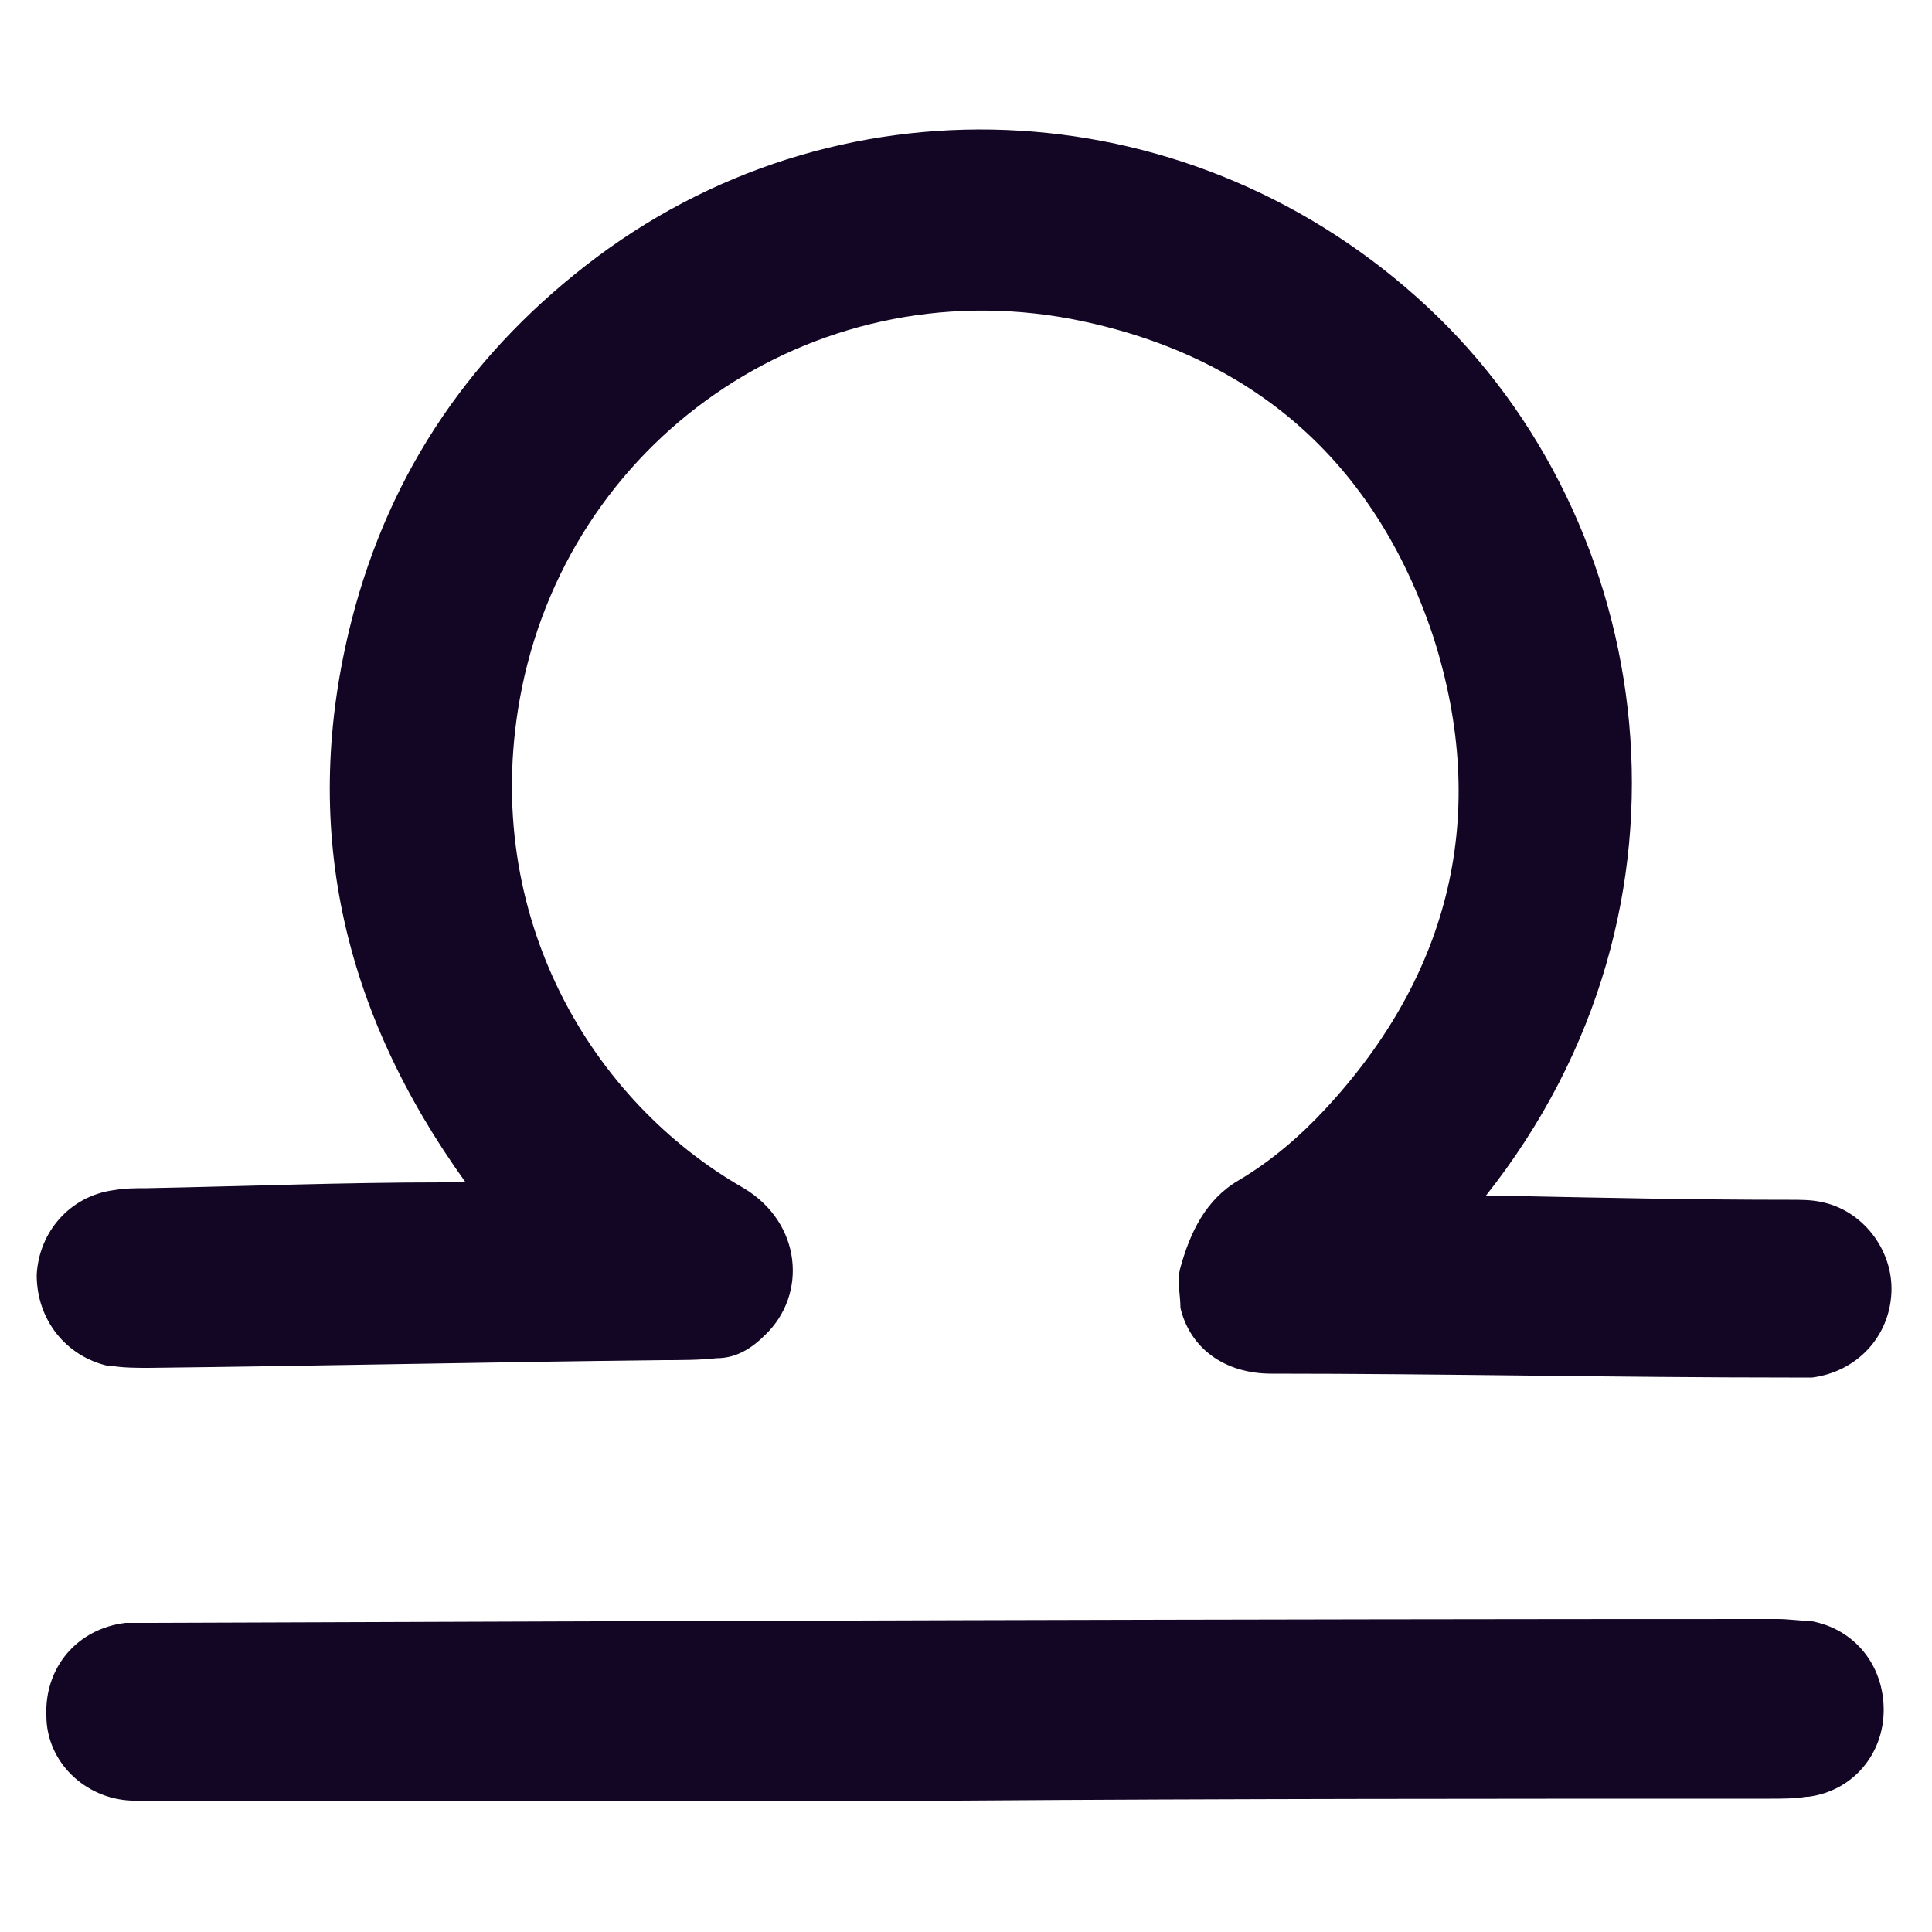
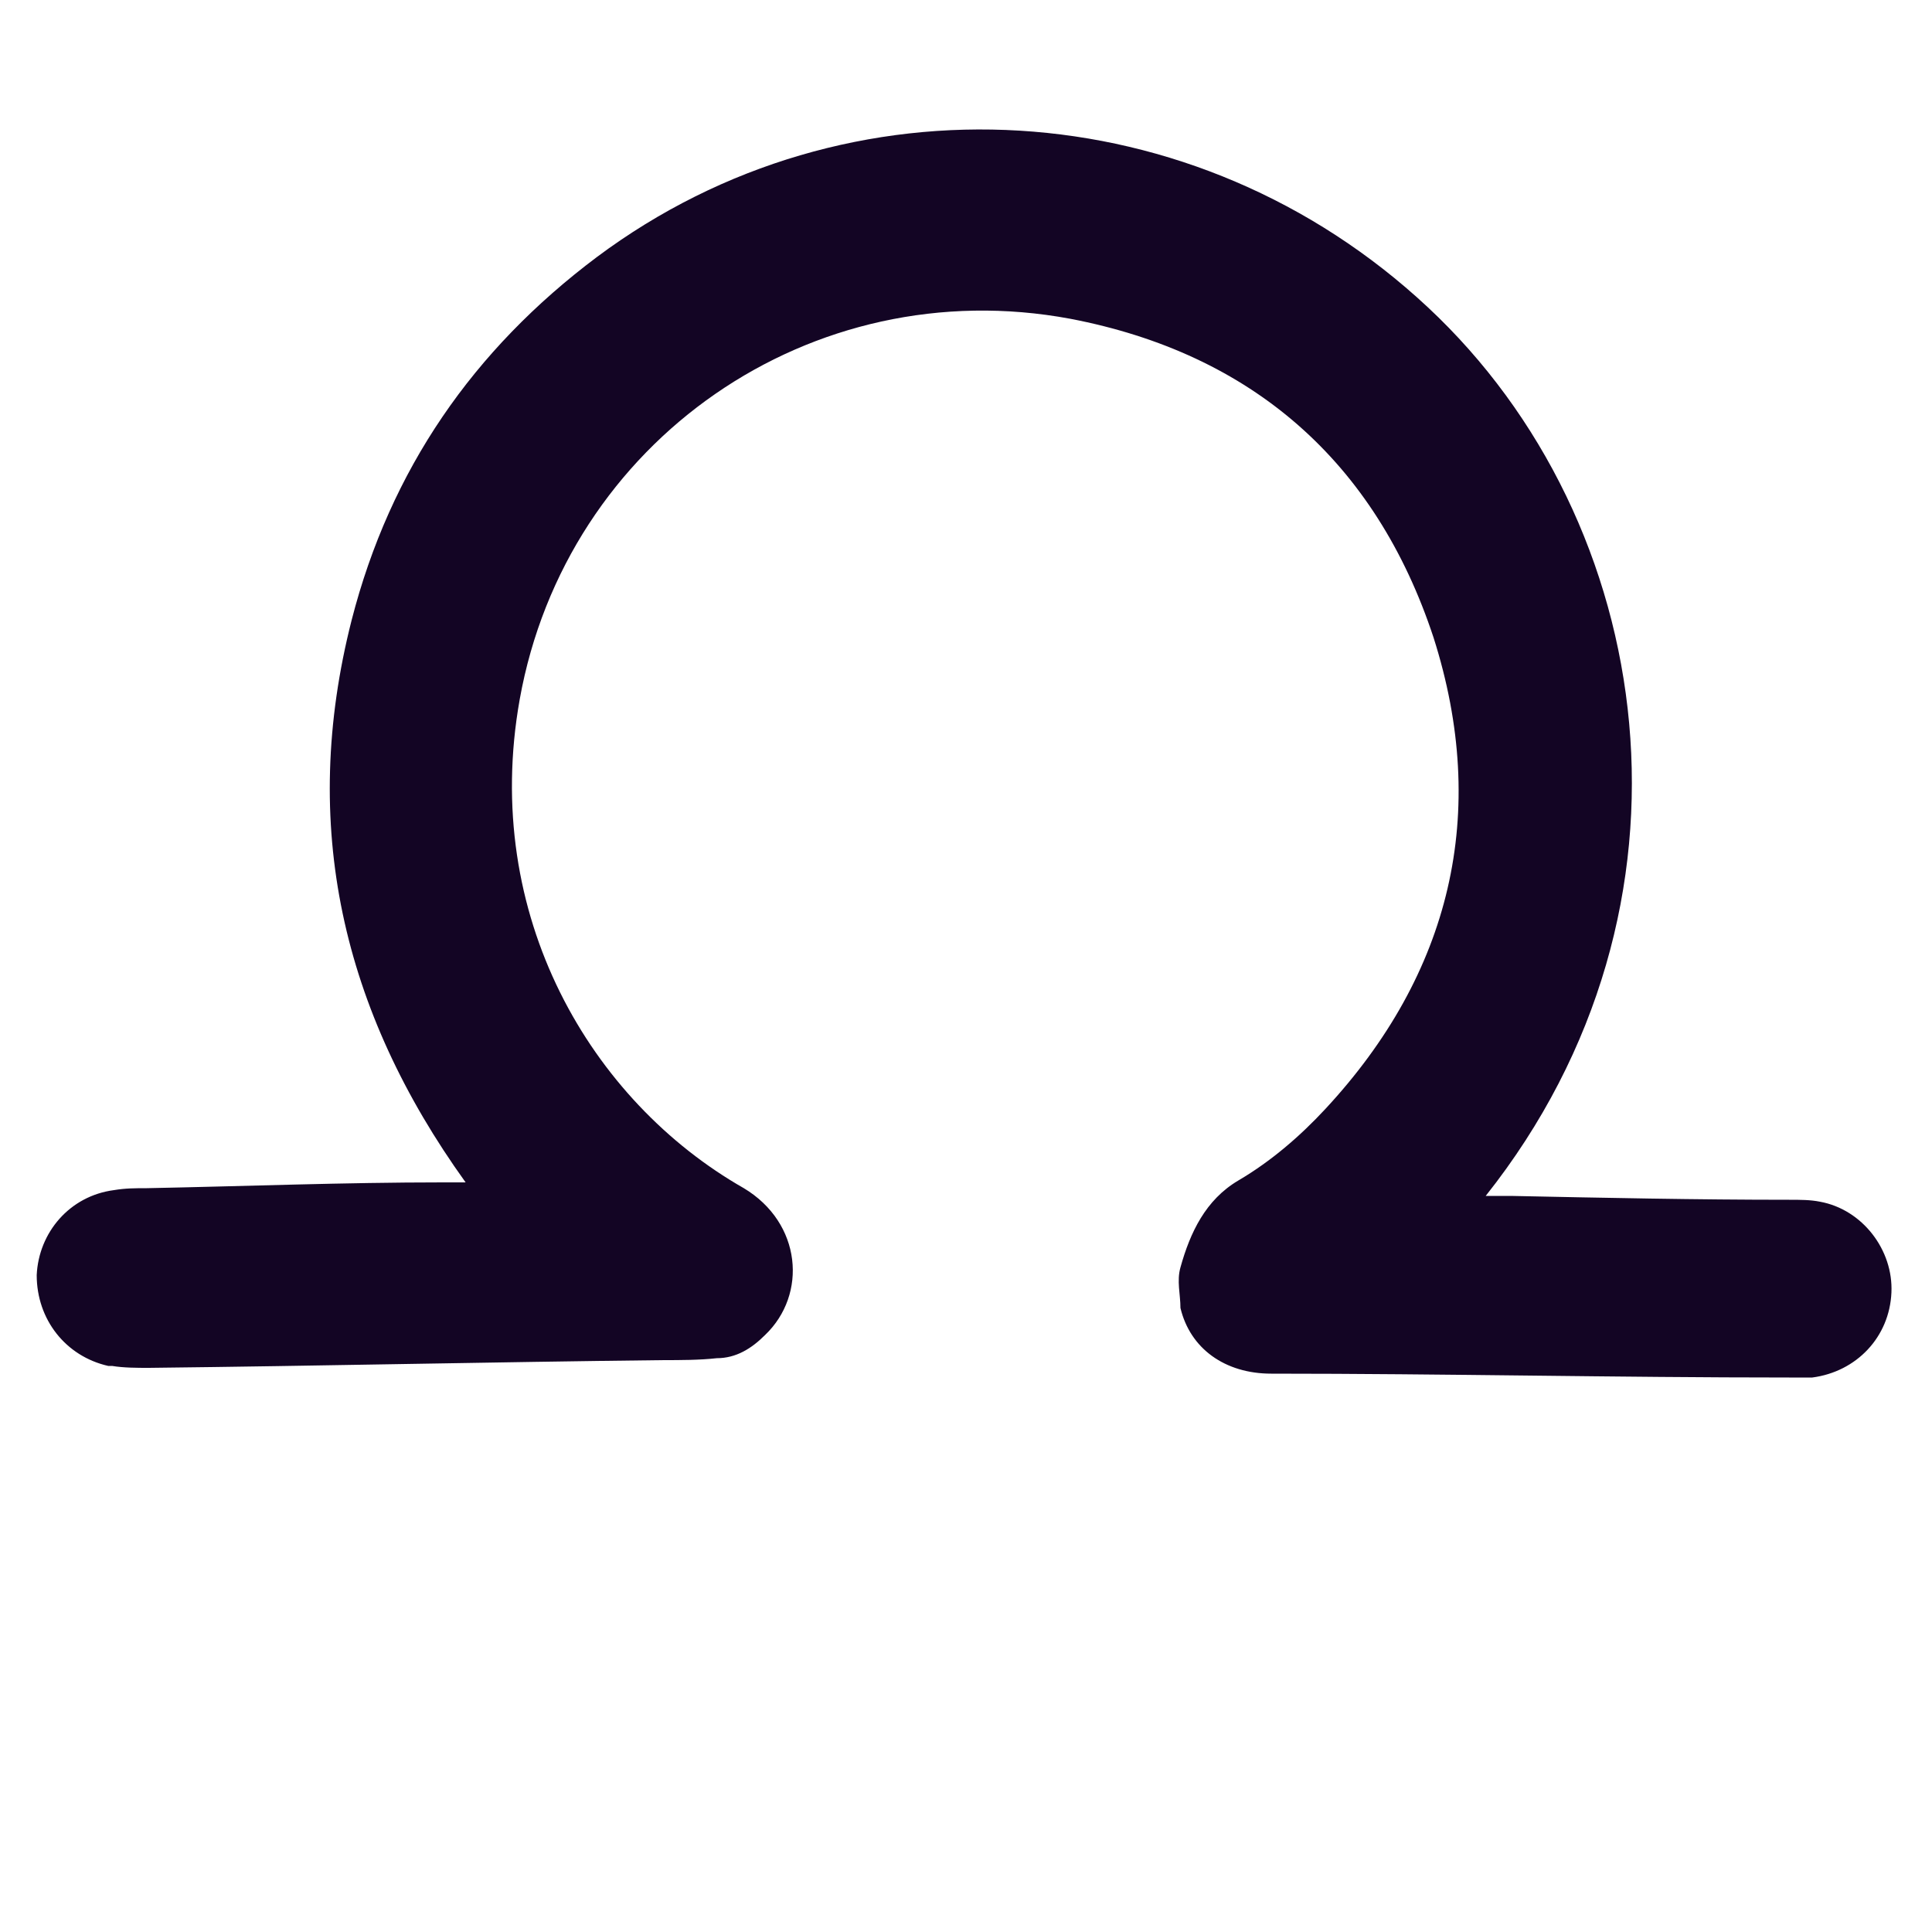
<svg xmlns="http://www.w3.org/2000/svg" id="Layer_1" version="1.1" viewBox="0 0 100 100">
  <defs>
    <style>
      .st0 {
        fill: #130524;
      }
    </style>
  </defs>
  <path class="st0" d="M5.8,70.7c.6.1,1.3.1,1.9.1,8.9-.1,17.7-.3,26.6-.4.9,0,1.9,0,2.8-.1,1,0,1.8-.5,2.5-1.2,2.2-2.1,1.9-5.8-1.1-7.6-7.9-4.5-13.6-14.1-11.6-25.3,2.4-13.4,15.1-22.2,28.5-19.7,9.4,1.8,15.8,7.4,18.8,16.5,2.9,9.1.9,17.4-5.6,24.4-1.3,1.4-2.8,2.7-4.5,3.7-1.7,1-2.5,2.7-3,4.5-.2.7,0,1.4,0,2.1.5,2.1,2.3,3.4,4.7,3.4,8.9,0,17.9.2,26.8.2.4,0,.8,0,1.2,0,2.3-.3,4-2.1,4.1-4.4.1-2.2-1.5-4.3-3.7-4.7-.5-.1-1-.1-1.6-.1-4.8,0-9.6-.1-14.4-.2-.4,0-.7,0-1.3,0,11.9-15,8.9-34.9-3-46-12-11.2-30-12.3-43-2.6-6.4,4.8-10.7,11-12.7,18.8-2.7,10.6-.5,20.2,5.9,29.1-.5,0-.9,0-1.2,0-5.1,0-10.2.2-15.3.3-.6,0-1.1,0-1.7.1-2.3.3-3.9,2.2-4,4.4,0,2.3,1.5,4.2,3.7,4.7Z" />
-   <path class="st0" d="M93.6,93c2.3-.3,3.9-2.2,3.9-4.5,0-2.3-1.5-4.2-3.8-4.6-.5,0-1.1-.1-1.7-.1-28.1,0-56.1.1-84.2.2-.4,0-.9,0-1.3,0-2.5.3-4.2,2.3-4.1,4.8,0,2.4,2,4.3,4.4,4.4.4,0,.9,0,1.3,0,13.8,0,27.7,0,41.5,0h0c14-.1,28-.1,42-.1.6,0,1.3,0,1.9-.1Z" />
</svg>